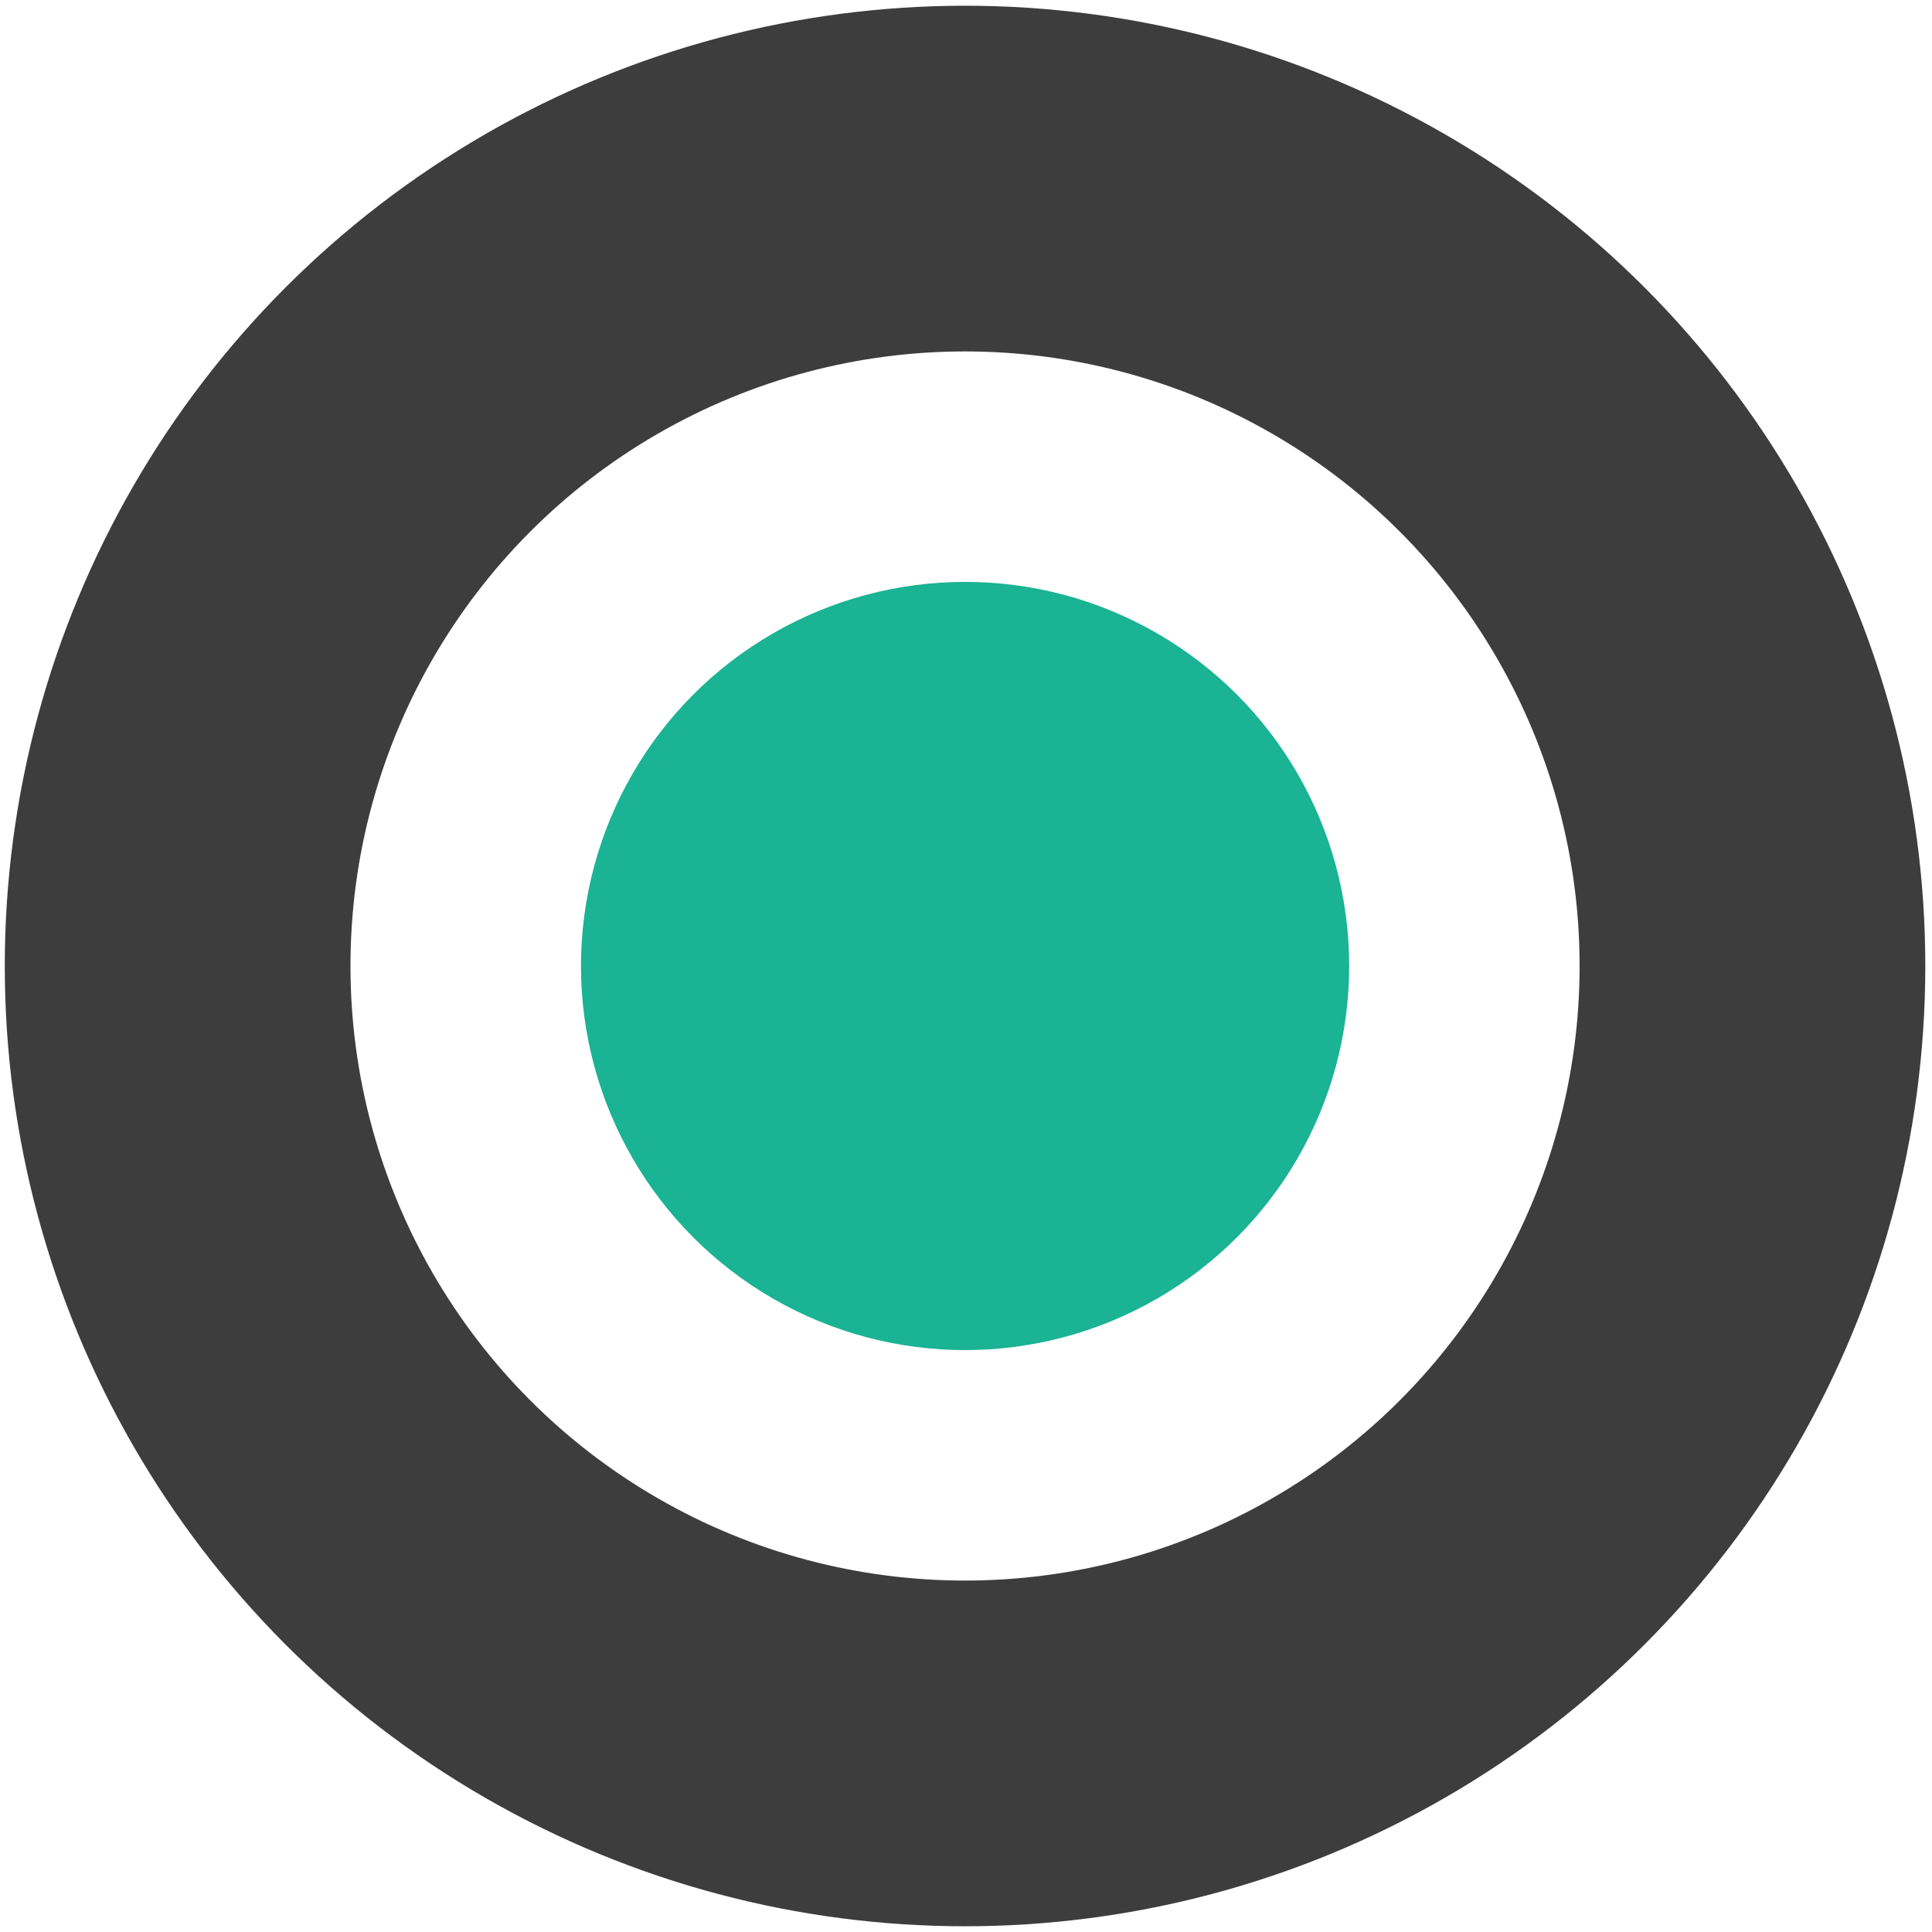
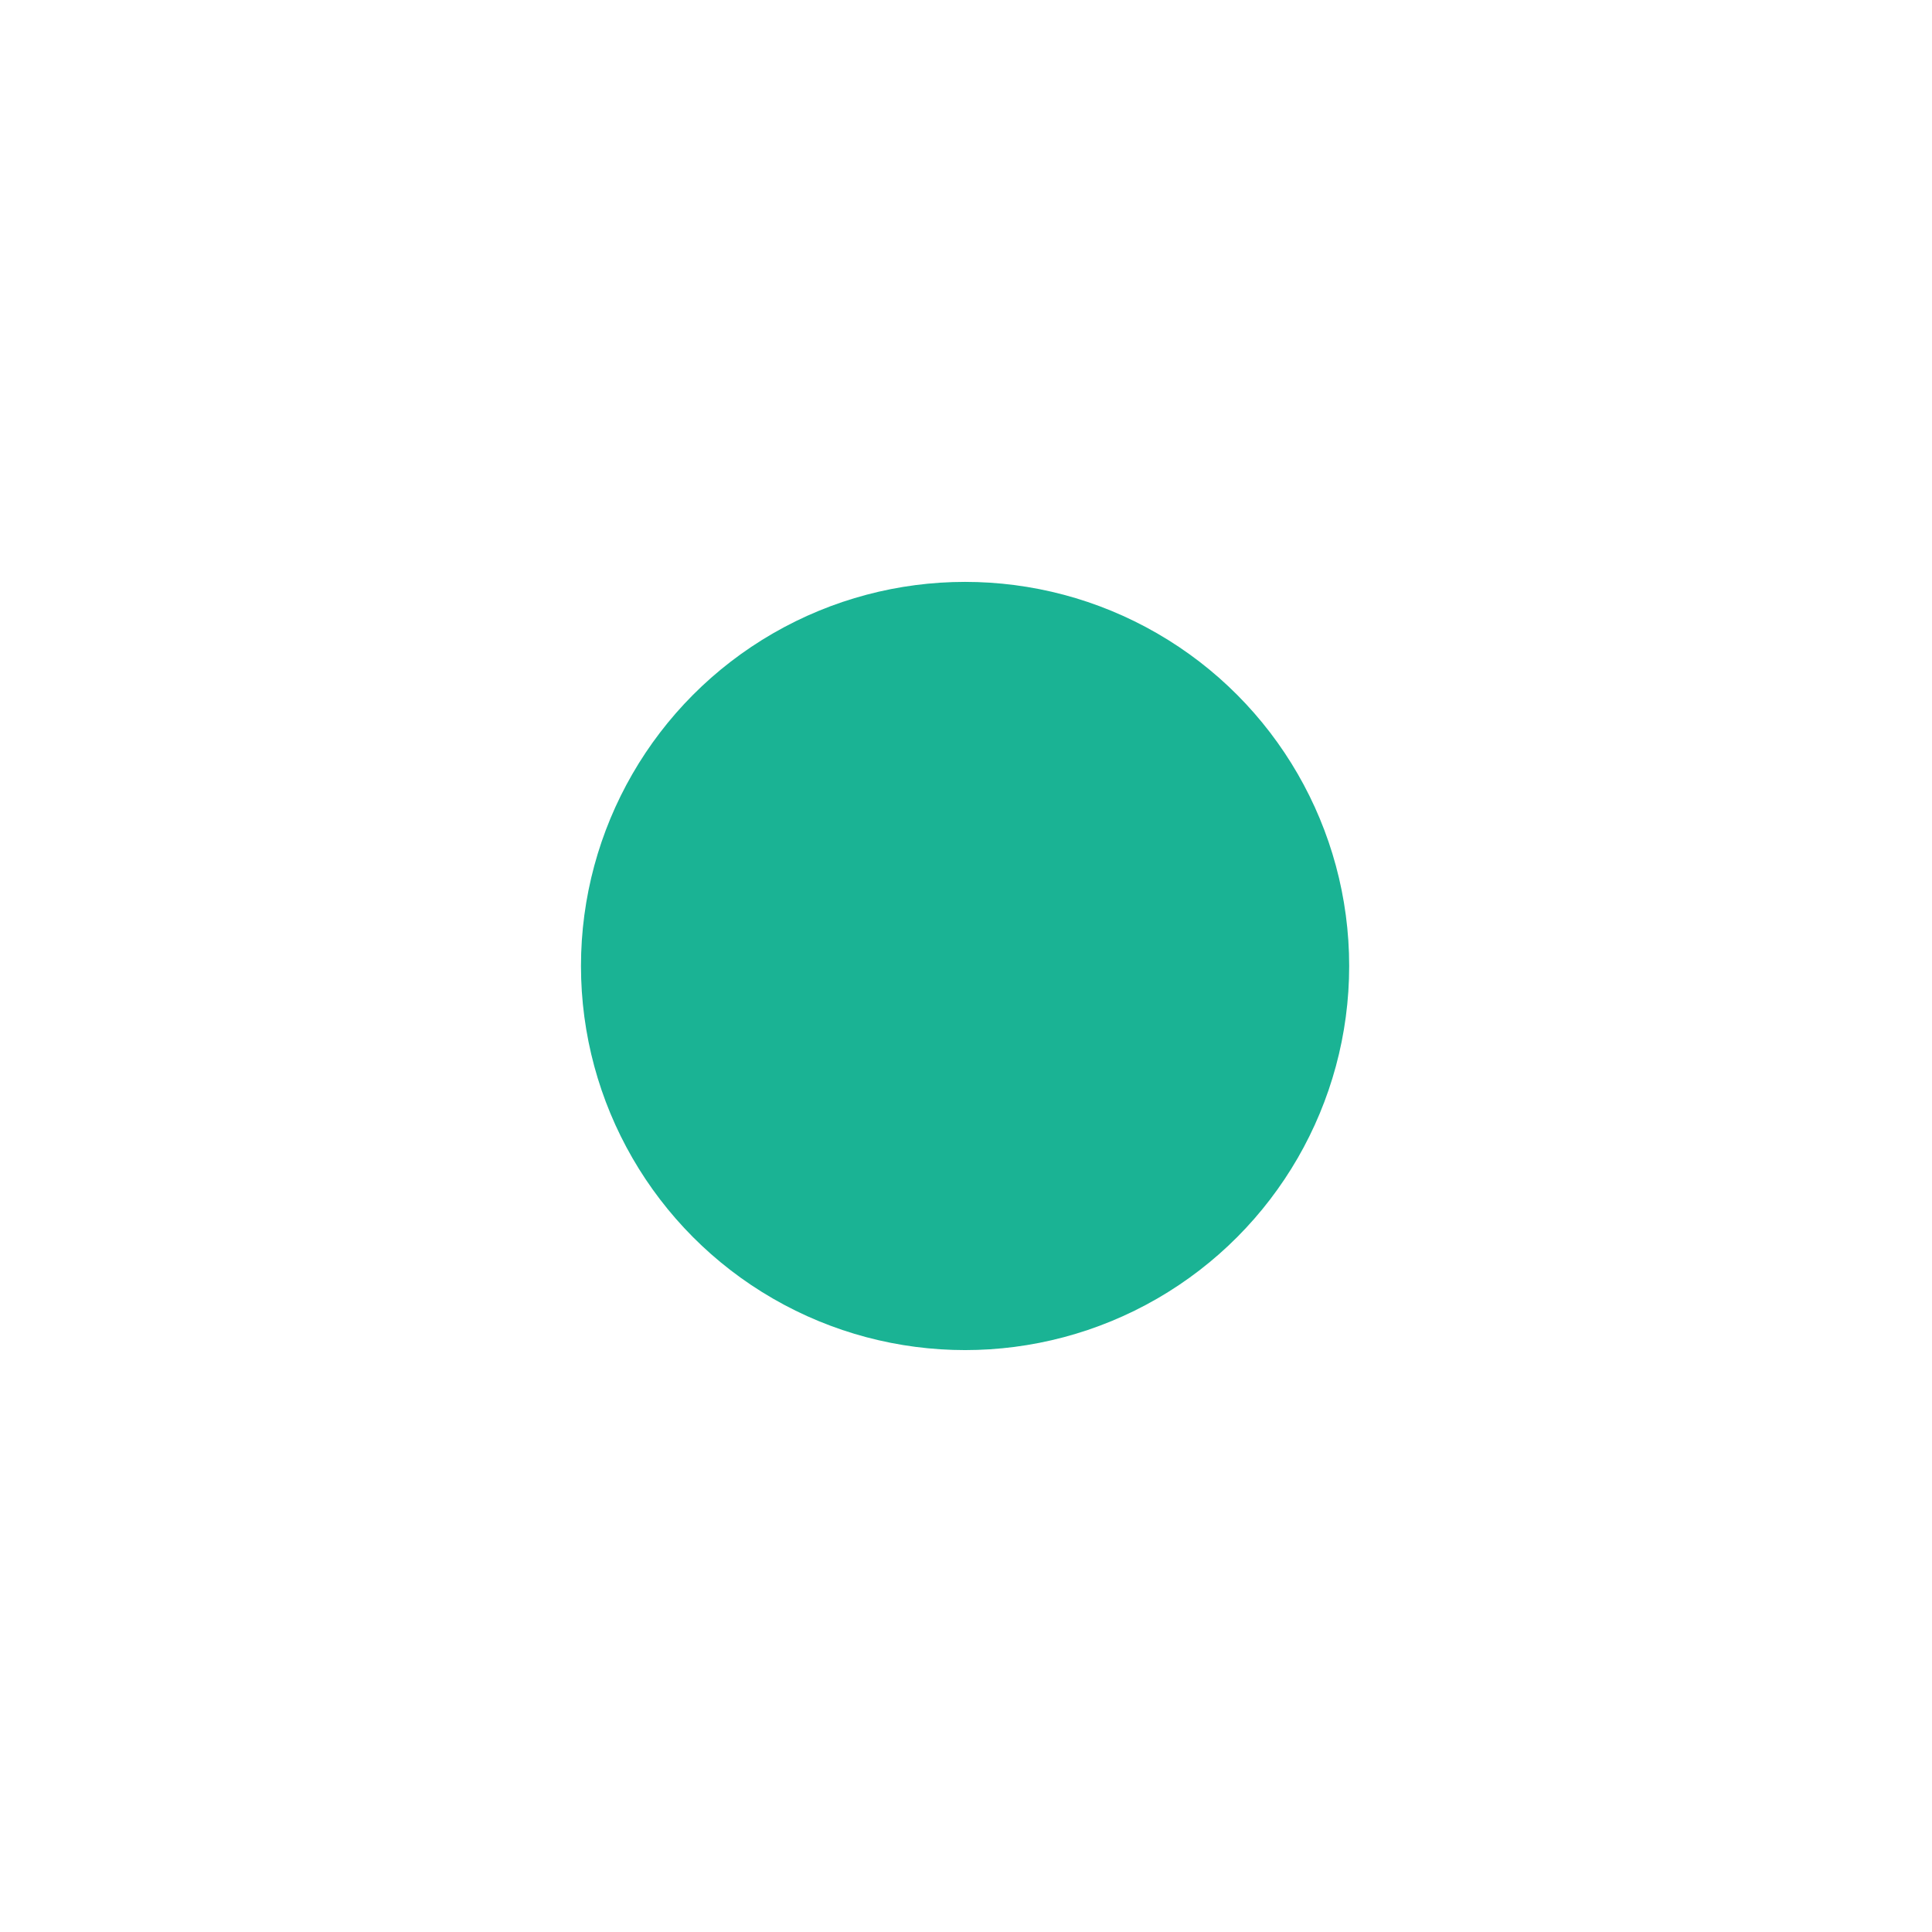
<svg xmlns="http://www.w3.org/2000/svg" width="191" height="191" viewBox="0 0 191 191" fill="none">
  <circle cx="95.409" cy="95.499" r="37.973" fill="#1AB394" />
-   <circle cx="95.405" cy="95.5" r="77.845" stroke="#3D3D3D" stroke-width="34.176" />
</svg>